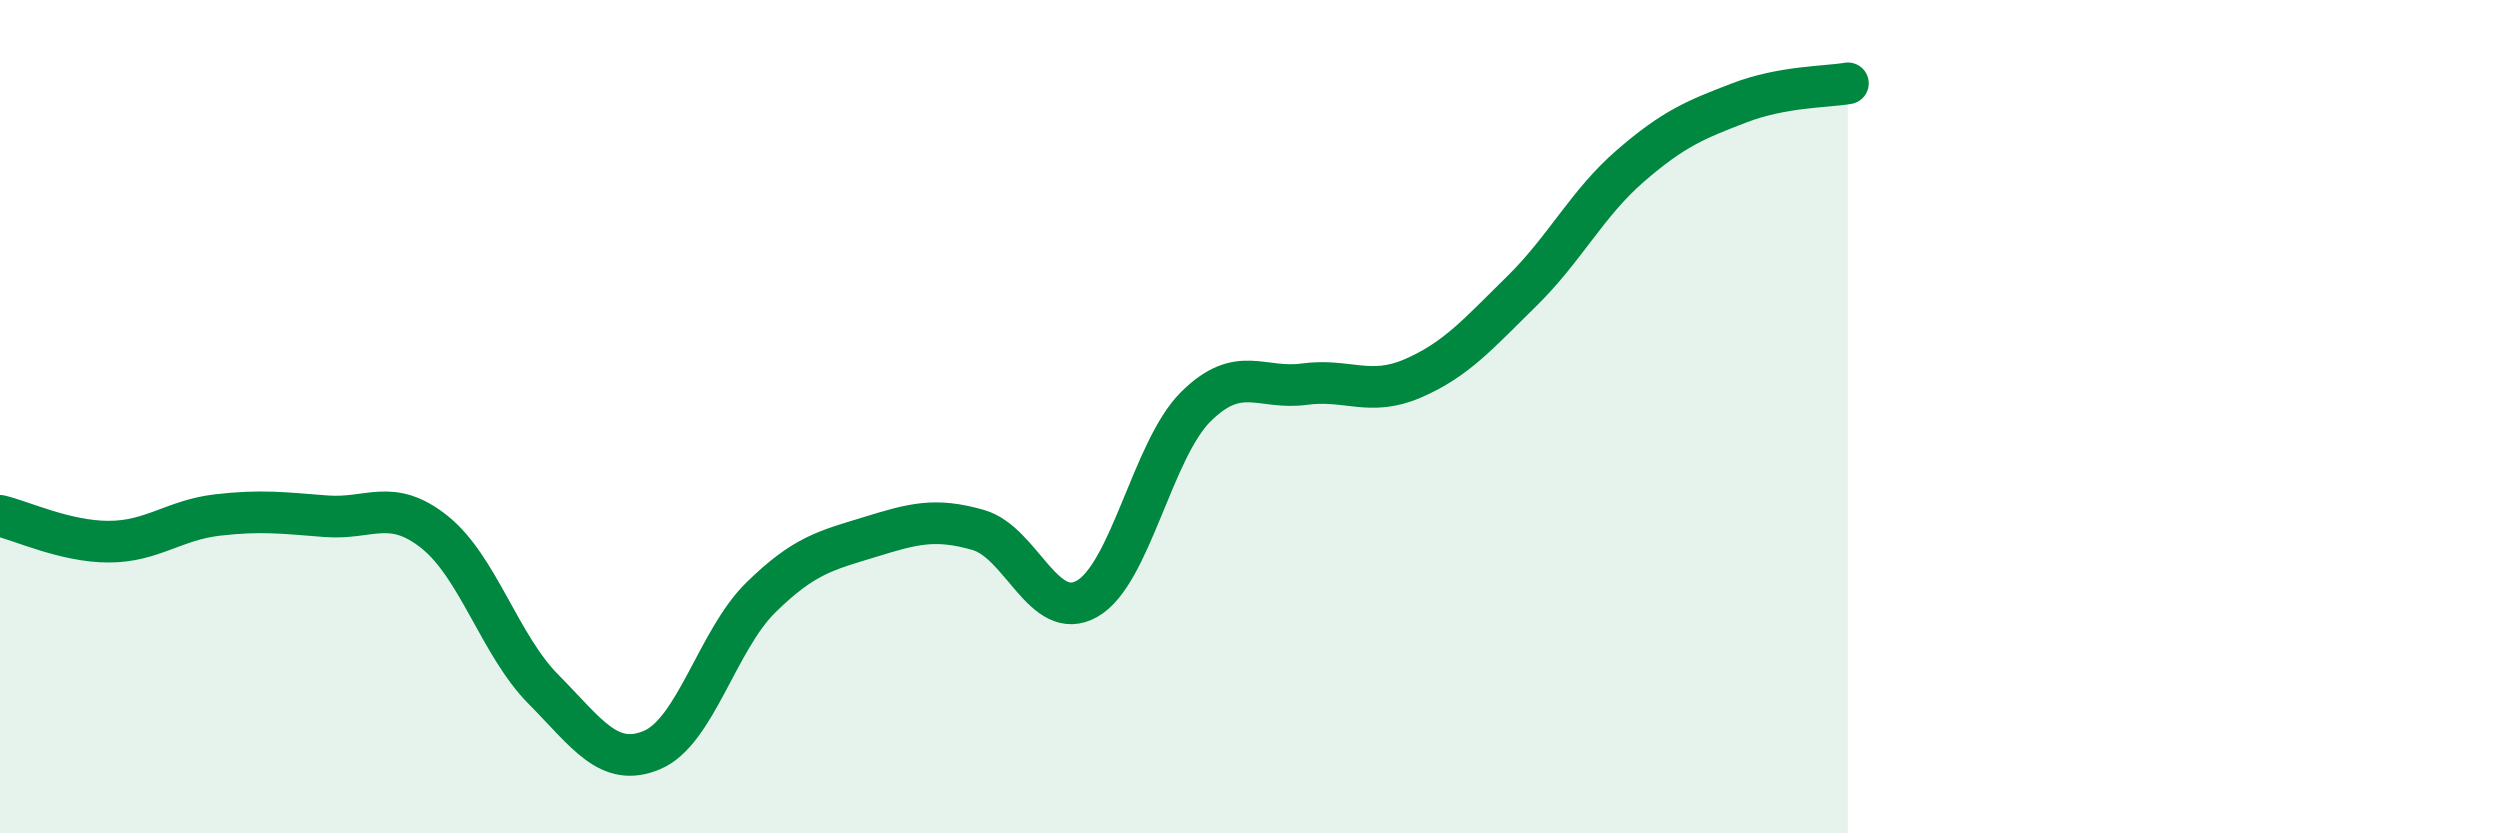
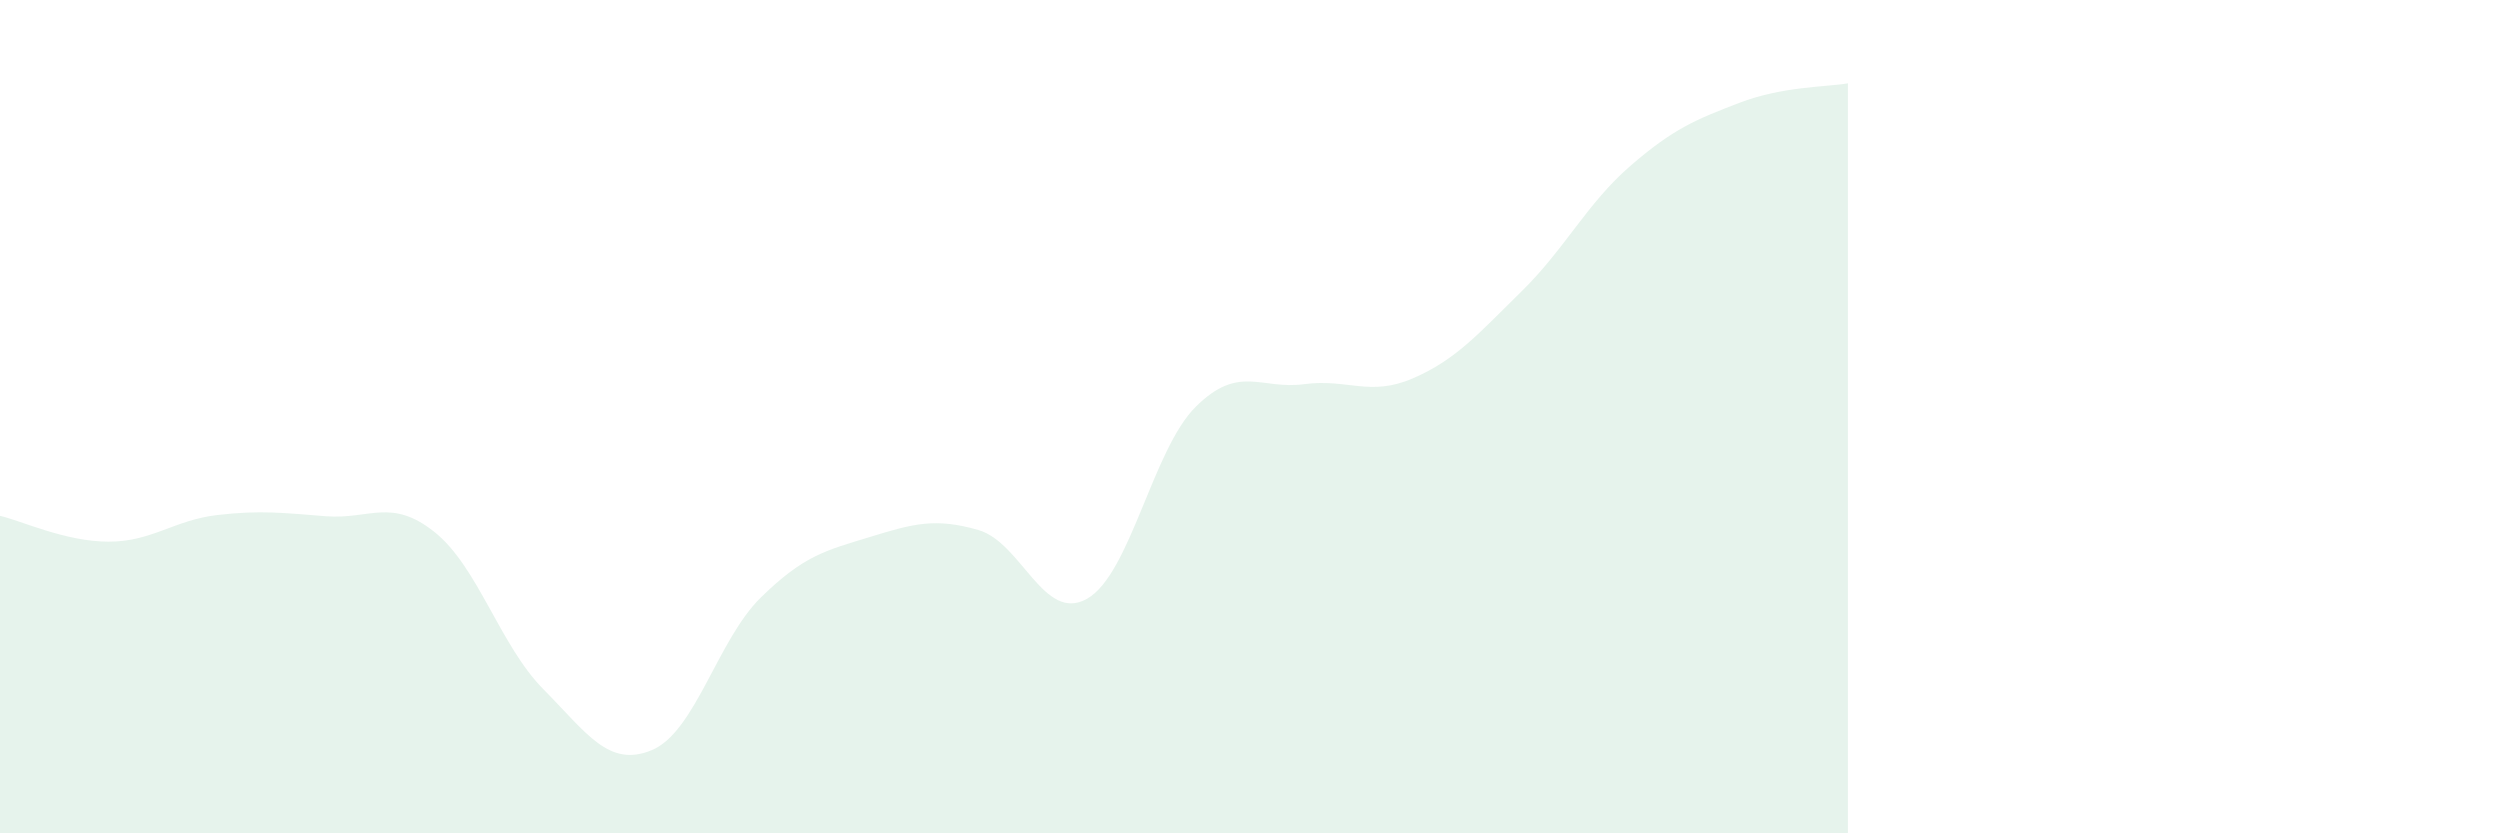
<svg xmlns="http://www.w3.org/2000/svg" width="60" height="20" viewBox="0 0 60 20">
  <path d="M 0,12.38 C 0.52,12.5 1.57,13 2.61,13 C 3.65,13 4.18,12.48 5.22,12.36 C 6.26,12.24 6.79,12.31 7.83,12.39 C 8.87,12.47 9.39,11.94 10.43,12.77 C 11.47,13.6 12,15.49 13.04,16.54 C 14.08,17.59 14.61,18.44 15.65,18 C 16.69,17.56 17.22,15.36 18.26,14.34 C 19.3,13.32 19.83,13.21 20.87,12.89 C 21.91,12.57 22.44,12.42 23.48,12.72 C 24.52,13.02 25.05,14.96 26.09,14.37 C 27.13,13.78 27.66,10.79 28.7,9.76 C 29.74,8.73 30.26,9.36 31.3,9.22 C 32.34,9.08 32.87,9.53 33.91,9.08 C 34.95,8.63 35.48,8.01 36.52,6.99 C 37.56,5.97 38.09,4.88 39.13,3.98 C 40.17,3.08 40.7,2.87 41.74,2.47 C 42.78,2.07 43.83,2.09 44.35,2L44.35 20L0 20Z" fill="#008740" opacity="0.1" stroke-linecap="round" stroke-linejoin="round" />
-   <path d="M 0,12.38 C 0.52,12.5 1.57,13 2.61,13 C 3.65,13 4.18,12.48 5.22,12.36 C 6.26,12.24 6.79,12.31 7.83,12.39 C 8.87,12.47 9.39,11.94 10.43,12.77 C 11.47,13.6 12,15.49 13.04,16.54 C 14.08,17.59 14.61,18.44 15.65,18 C 16.69,17.56 17.22,15.36 18.26,14.34 C 19.3,13.32 19.83,13.21 20.87,12.89 C 21.91,12.57 22.44,12.42 23.48,12.72 C 24.52,13.02 25.05,14.96 26.09,14.37 C 27.13,13.78 27.66,10.79 28.7,9.76 C 29.74,8.73 30.26,9.36 31.3,9.22 C 32.34,9.08 32.87,9.53 33.91,9.08 C 34.95,8.63 35.48,8.01 36.52,6.99 C 37.56,5.97 38.09,4.88 39.13,3.98 C 40.17,3.08 40.7,2.87 41.74,2.47 C 42.78,2.07 43.83,2.09 44.35,2" stroke="#008740" stroke-width="1" fill="none" stroke-linecap="round" stroke-linejoin="round" />
</svg>